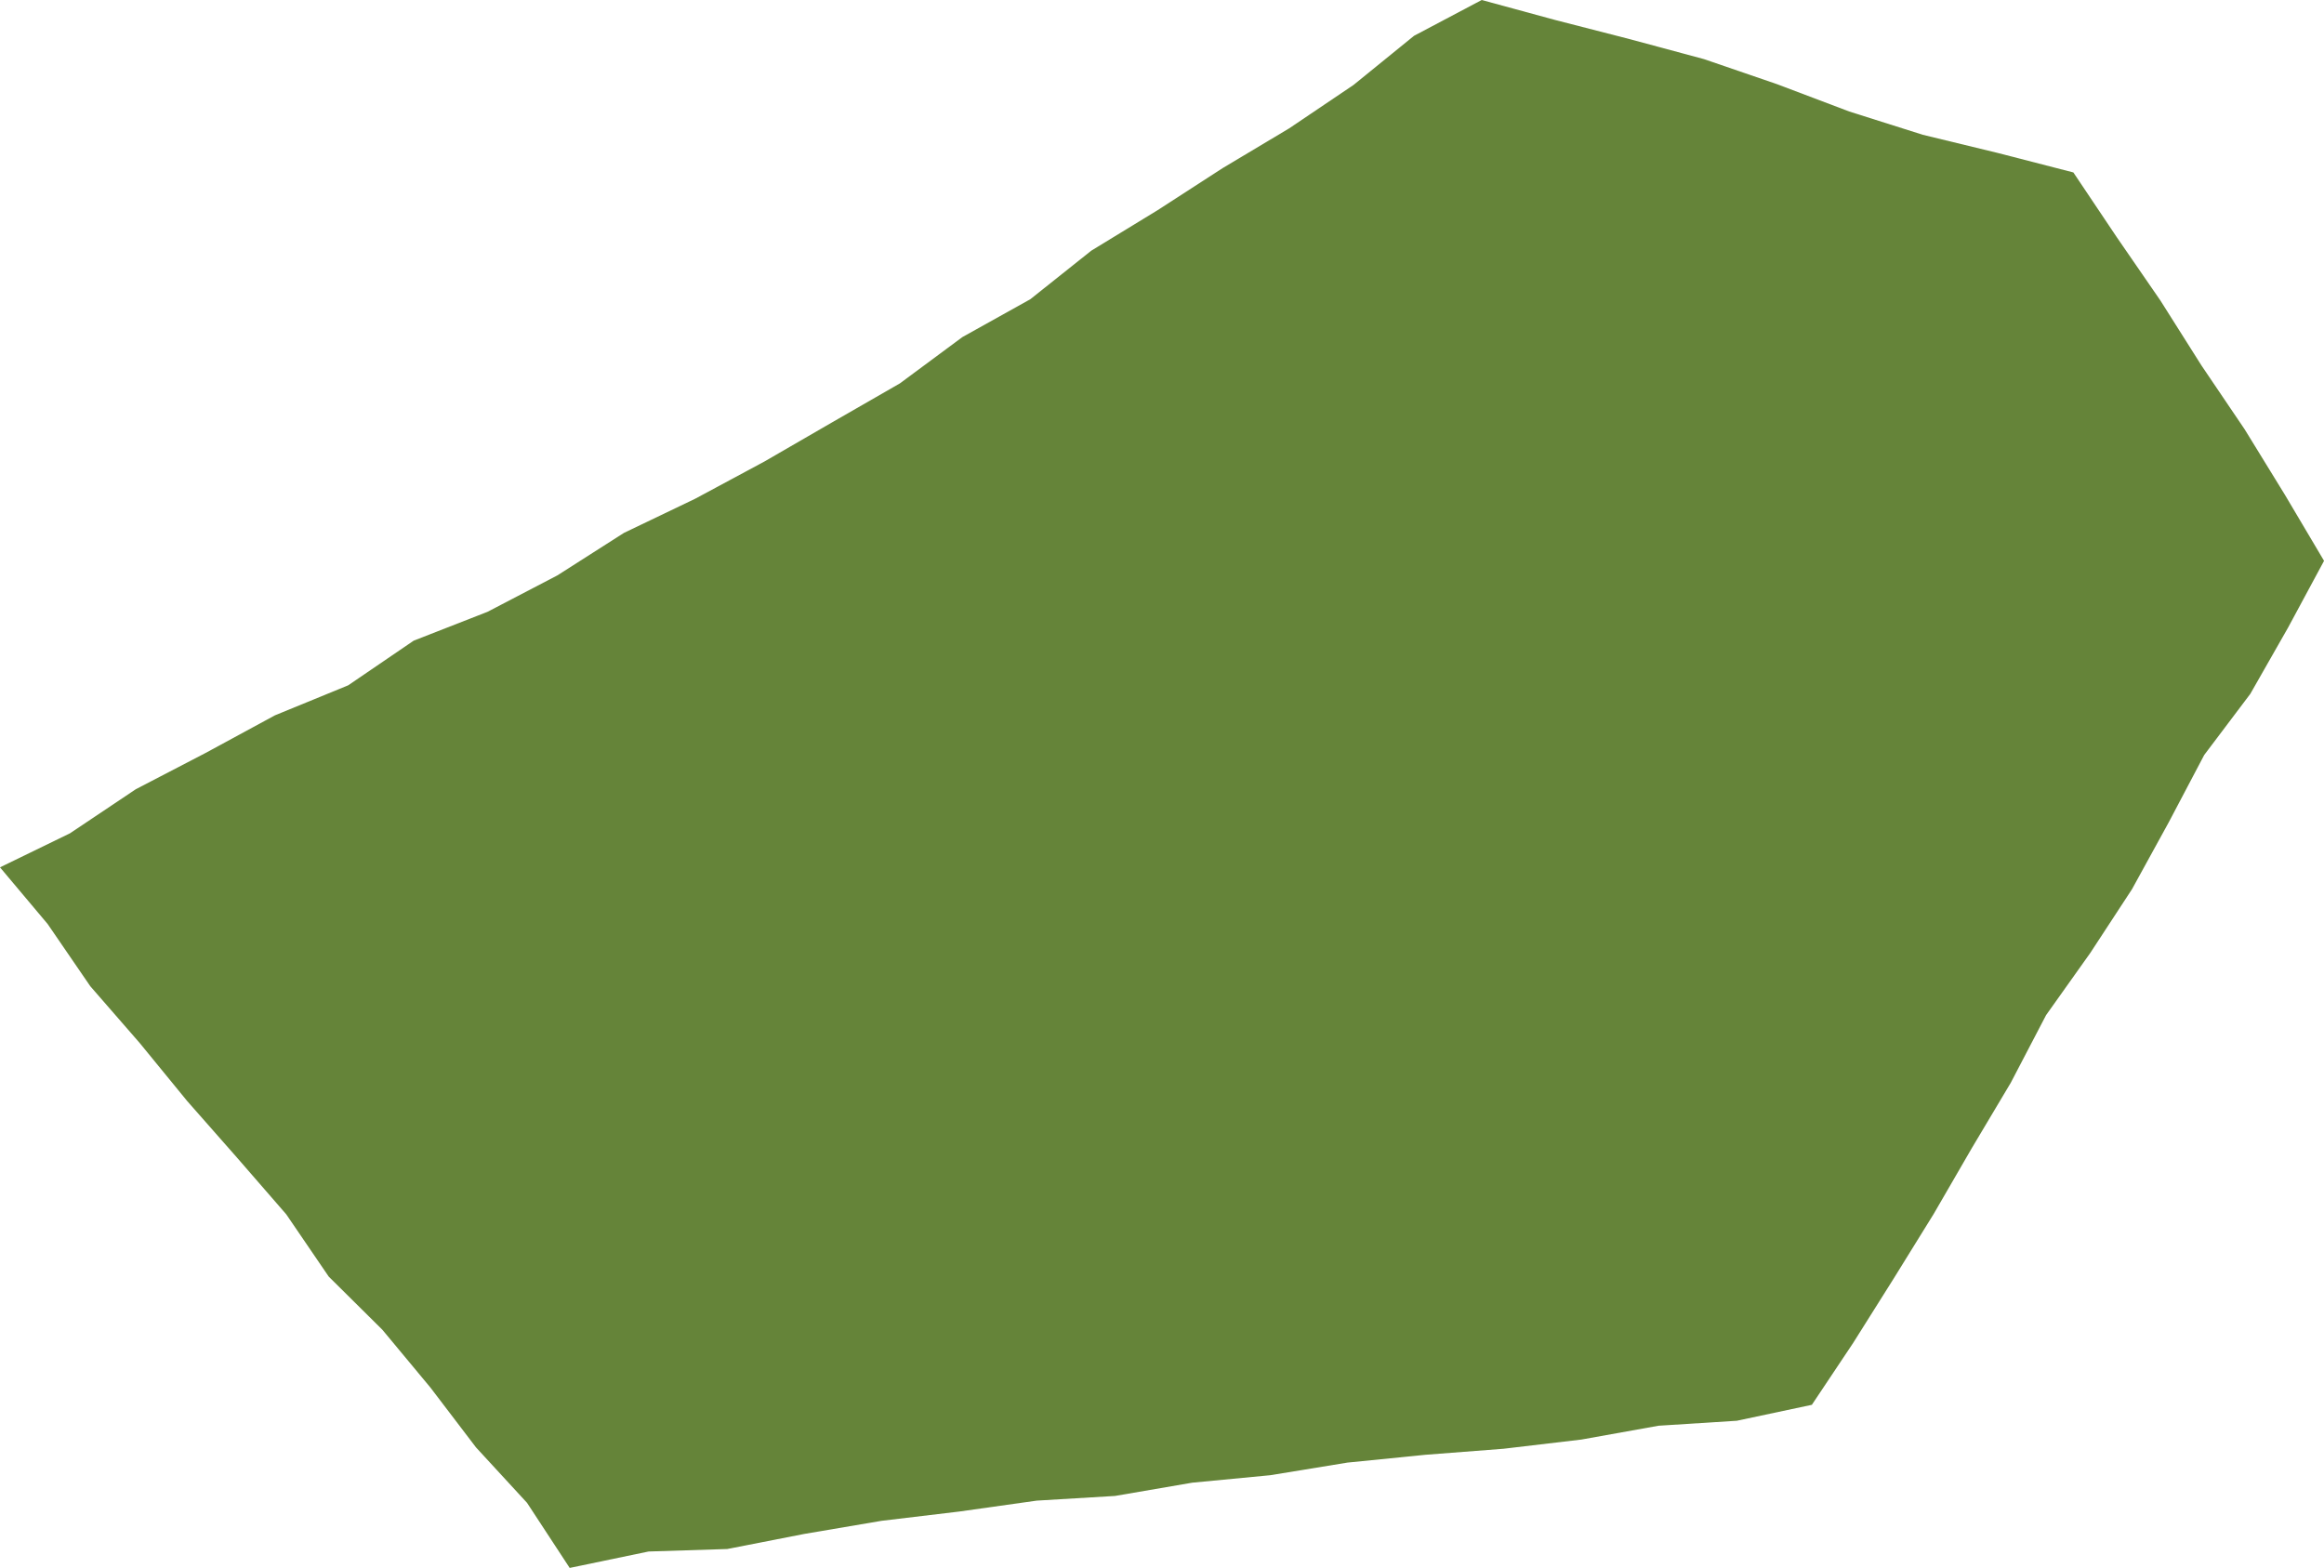
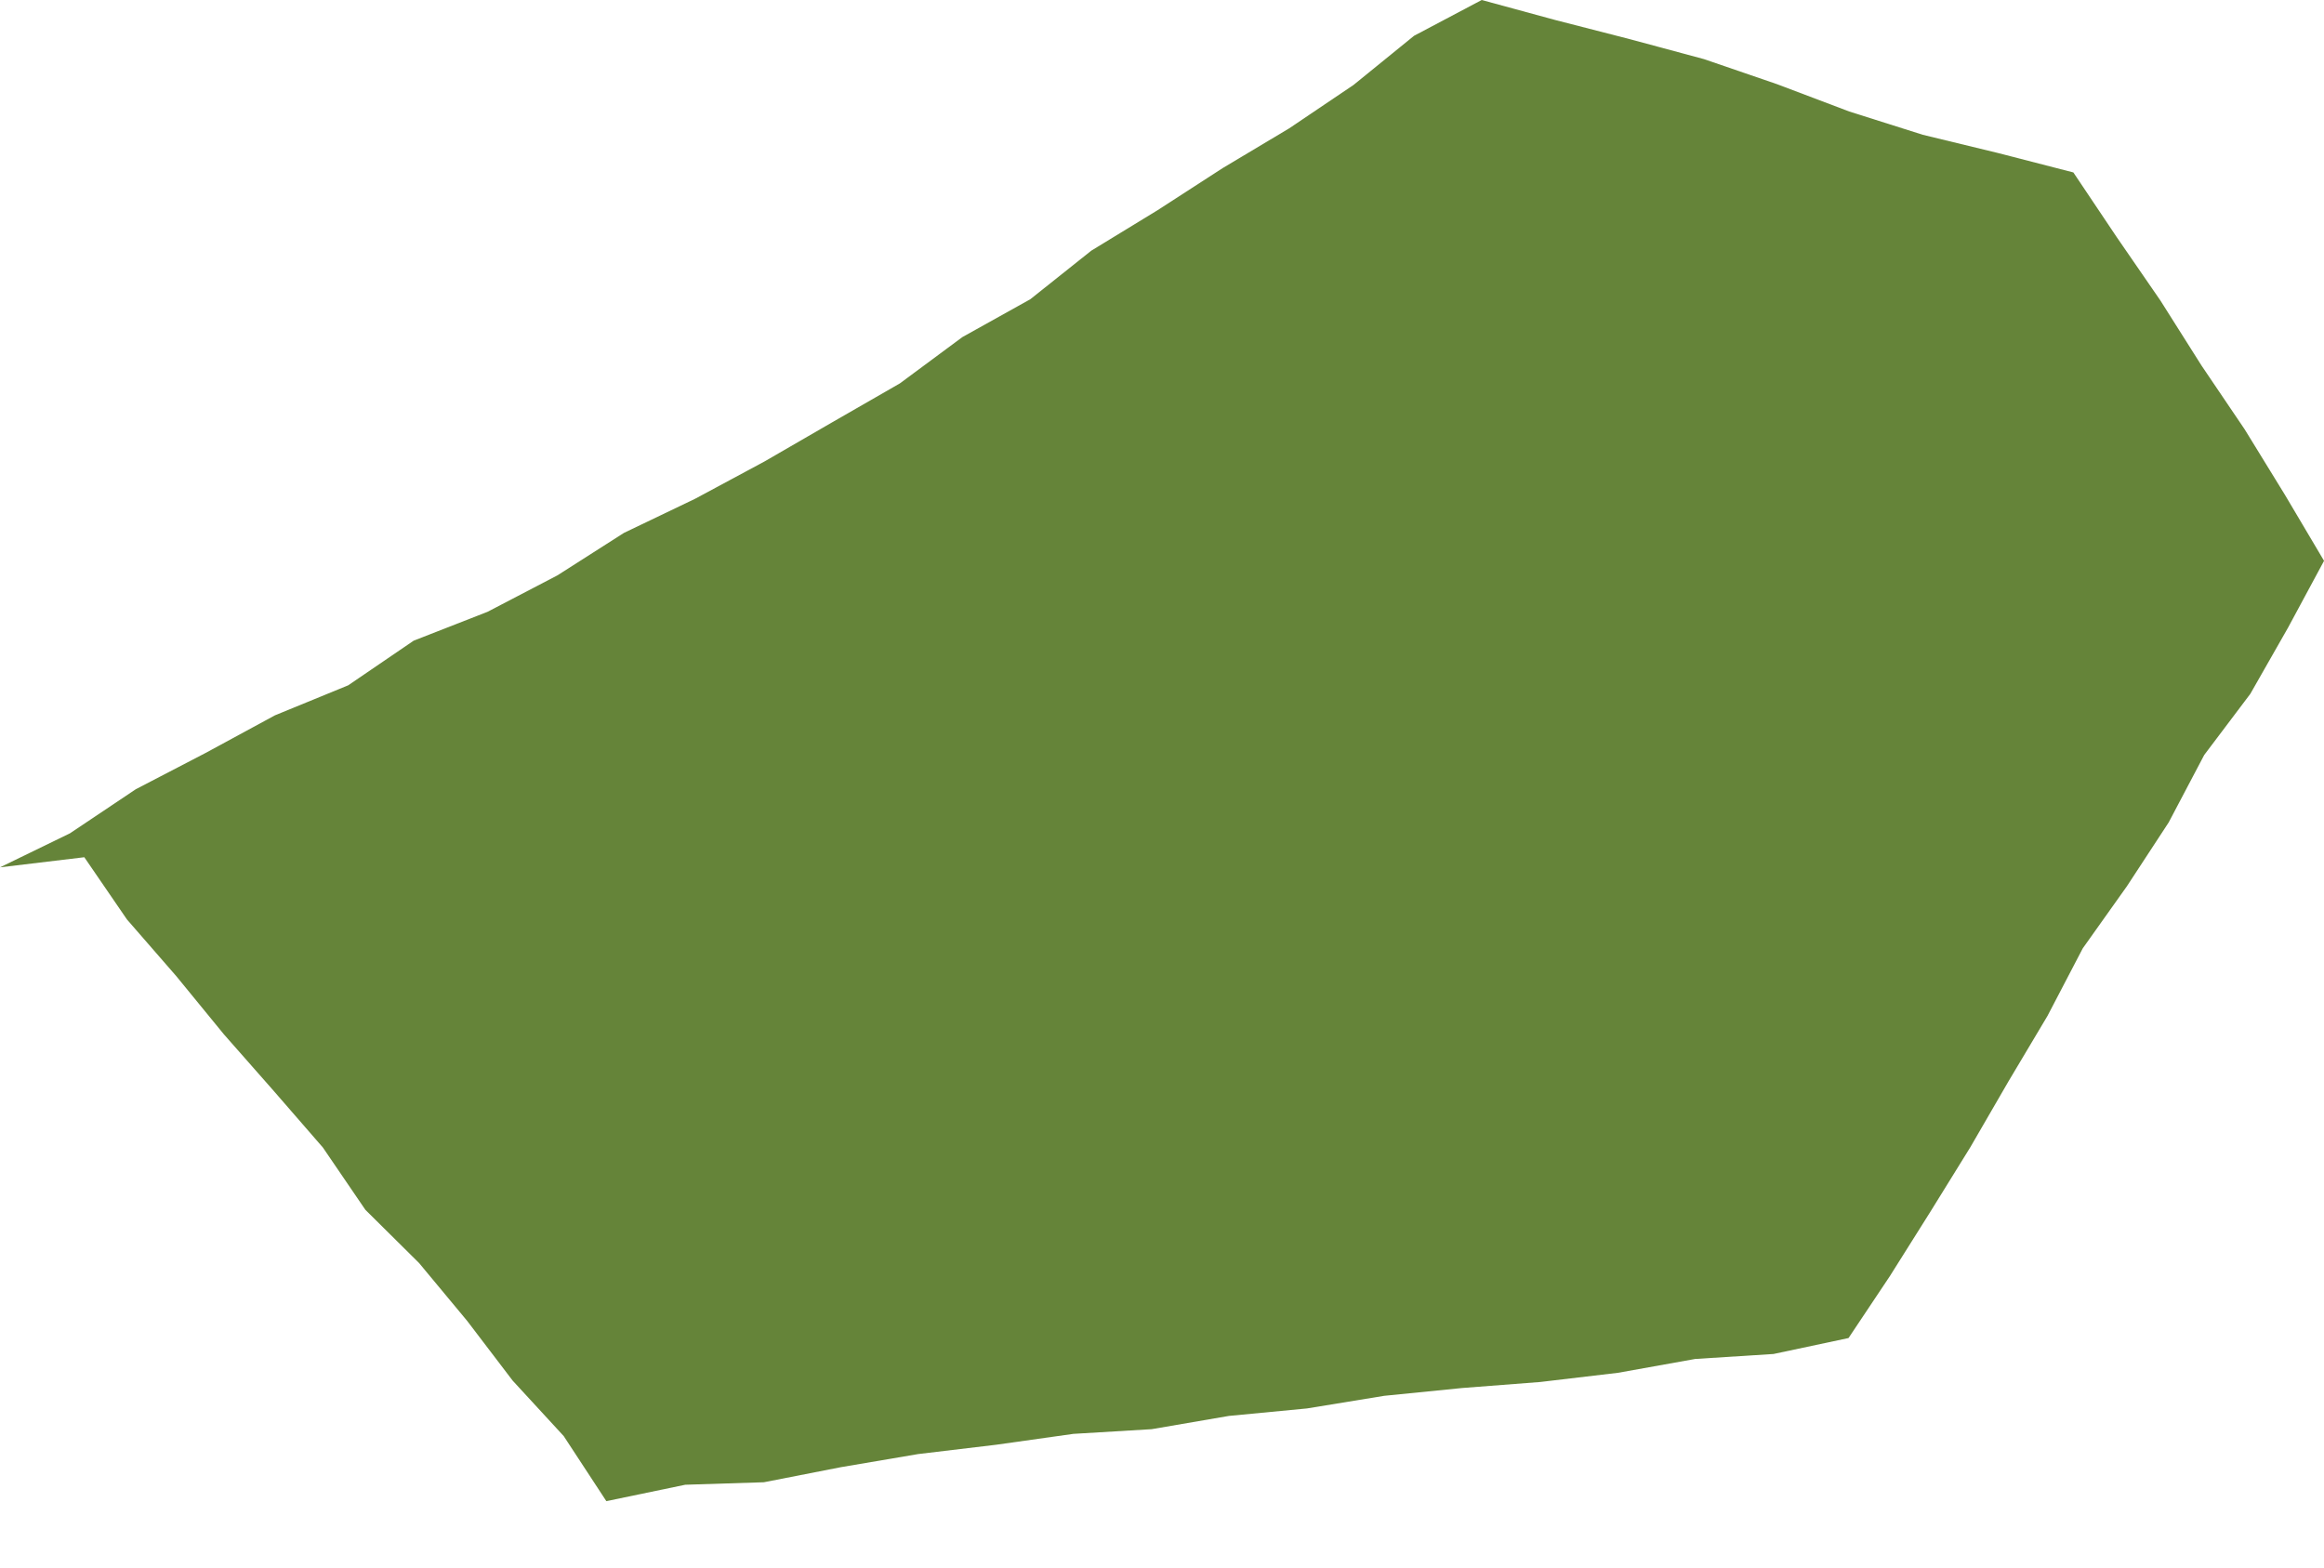
<svg xmlns="http://www.w3.org/2000/svg" fill="#000000" height="327.6" preserveAspectRatio="xMidYMid meet" version="1" viewBox="0.0 0.0 485.5 327.6" width="485.5" zoomAndPan="magnify">
  <g id="change1_1">
-     <path d="M442.21,49.56l9.12,13.24l8.59,13.59l9.01,13.32l8.42,13.7l8.16,13.77l-7.52,13.96l-7.88,13.83l-9.63,12.77 l-7.43,14.1l-7.66,13.95l-8.71,13.31l-9.24,13l-7.37,14.12l-8.14,13.66l-7.97,13.76l-8.37,13.52l-8.47,13.46l-8.61,12.9l-15.67,3.33 l-16.36,1.04l-16.12,2.89l-16.25,1.92l-16.32,1.26l-16.28,1.63l-16.15,2.64l-16.29,1.56l-16.13,2.77l-16.36,0.98l-16.19,2.28 l-16.24,1.94l-16.14,2.74l-16.09,3.15l-16.42,0.52l-16.49,3.43l-8.91-13.6l-10.66-11.58l-9.52-12.5l-10.04-12.08l-11.21-11.11 l-8.88-13.02l-10.3-11.86l-10.38-11.79l-9.94-12.15l-10.31-11.85l-8.91-13L0,181.22l14.62-7.11l13.75-9.21l14.6-7.59l14.47-7.85 l15.3-6.27l13.68-9.33l15.43-6.03l14.59-7.61l13.91-8.88l14.85-7.12l14.49-7.79l14.24-8.24L188,80.1l13.05-9.67l14.19-7.91 l12.73-10.14l13.84-8.45l13.6-8.8l13.92-8.32l13.43-9.06l12.64-10.27L309.54,0l15.29,4.16l15.61,4.01L356,12.36l15.24,5.23 l15.09,5.71l15.35,4.86l15.67,3.8l15.79,4.07L442.21,49.56z" fill="#658439" />
+     <path d="M442.21,49.56l9.12,13.24l8.59,13.59l9.01,13.32l8.42,13.7l8.16,13.77l-7.52,13.96l-7.88,13.83l-9.63,12.77 l-7.43,14.1l-8.71,13.31l-9.24,13l-7.37,14.12l-8.14,13.66l-7.97,13.76l-8.37,13.52l-8.47,13.46l-8.61,12.9l-15.67,3.33 l-16.36,1.04l-16.12,2.89l-16.25,1.92l-16.32,1.26l-16.28,1.63l-16.15,2.64l-16.29,1.56l-16.13,2.77l-16.36,0.98l-16.19,2.28 l-16.24,1.94l-16.14,2.74l-16.09,3.15l-16.42,0.52l-16.49,3.43l-8.91-13.6l-10.66-11.58l-9.52-12.5l-10.04-12.08l-11.21-11.11 l-8.88-13.02l-10.3-11.86l-10.38-11.79l-9.94-12.15l-10.31-11.85l-8.91-13L0,181.22l14.62-7.11l13.75-9.21l14.6-7.59l14.47-7.85 l15.3-6.27l13.68-9.33l15.43-6.03l14.59-7.61l13.91-8.88l14.85-7.12l14.49-7.79l14.24-8.24L188,80.1l13.05-9.67l14.19-7.91 l12.73-10.14l13.84-8.45l13.6-8.8l13.92-8.32l13.43-9.06l12.64-10.27L309.54,0l15.29,4.16l15.61,4.01L356,12.36l15.24,5.23 l15.09,5.71l15.35,4.86l15.67,3.8l15.79,4.07L442.21,49.56z" fill="#658439" />
  </g>
</svg>